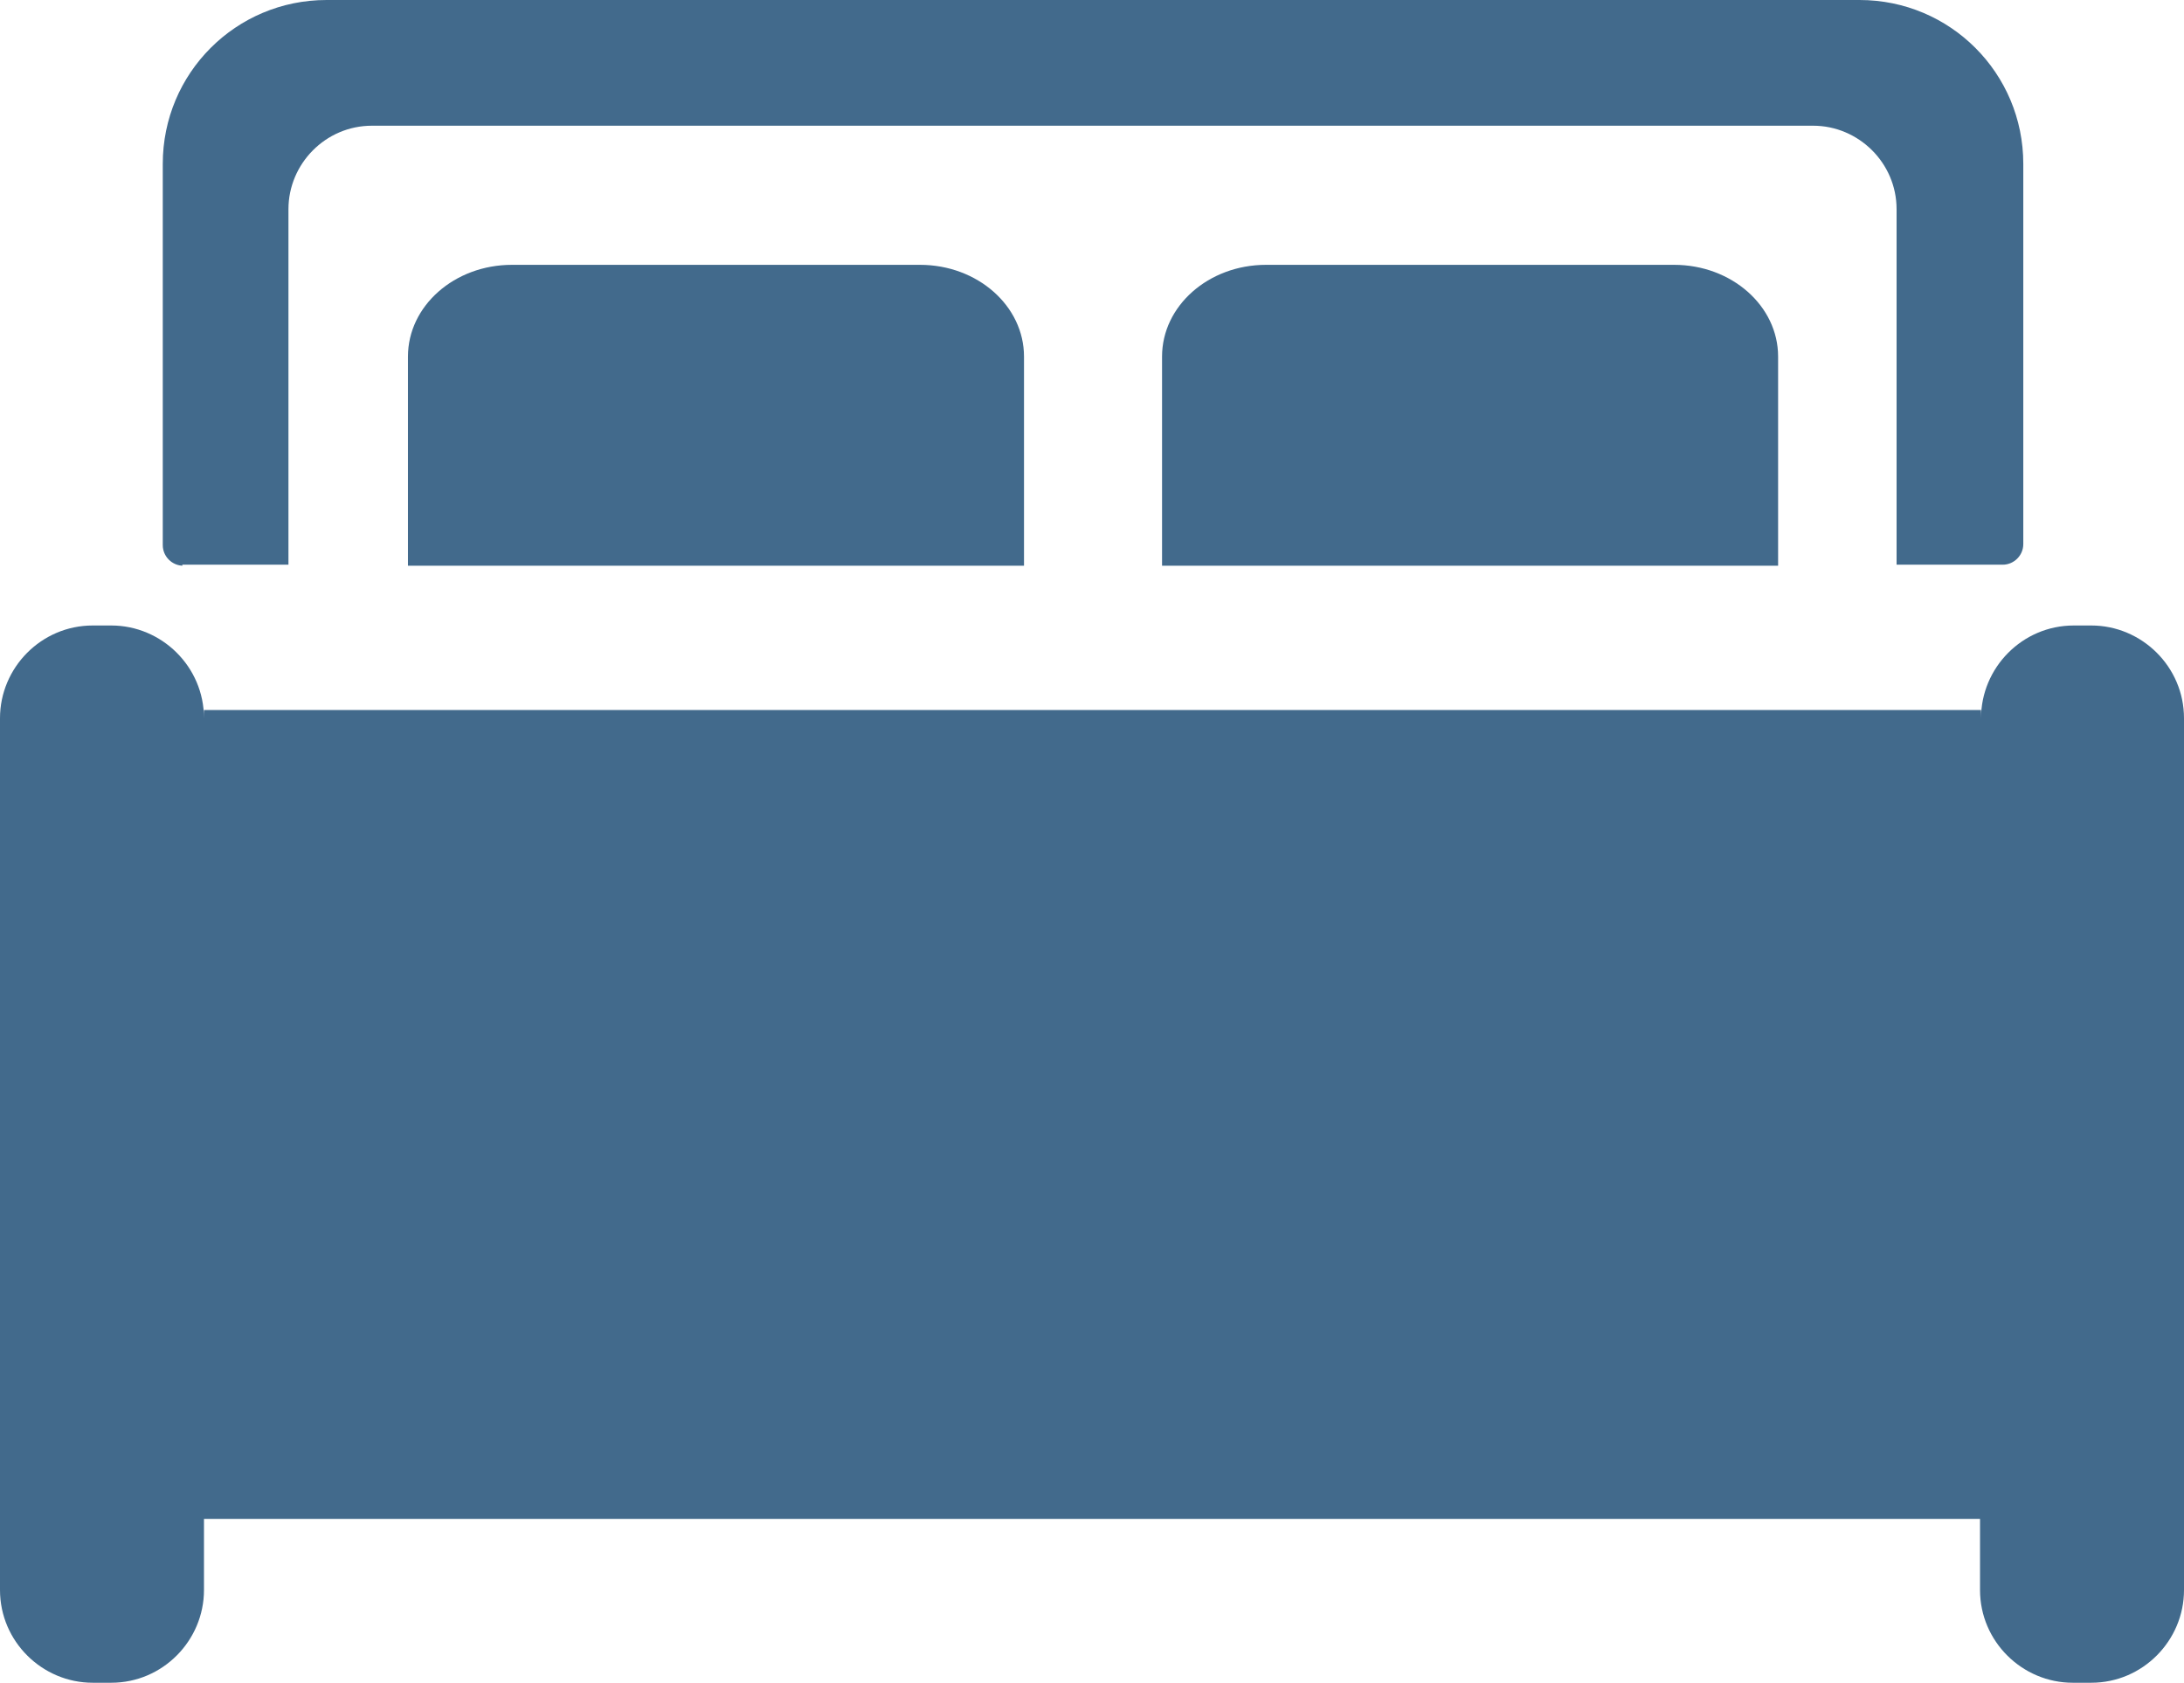
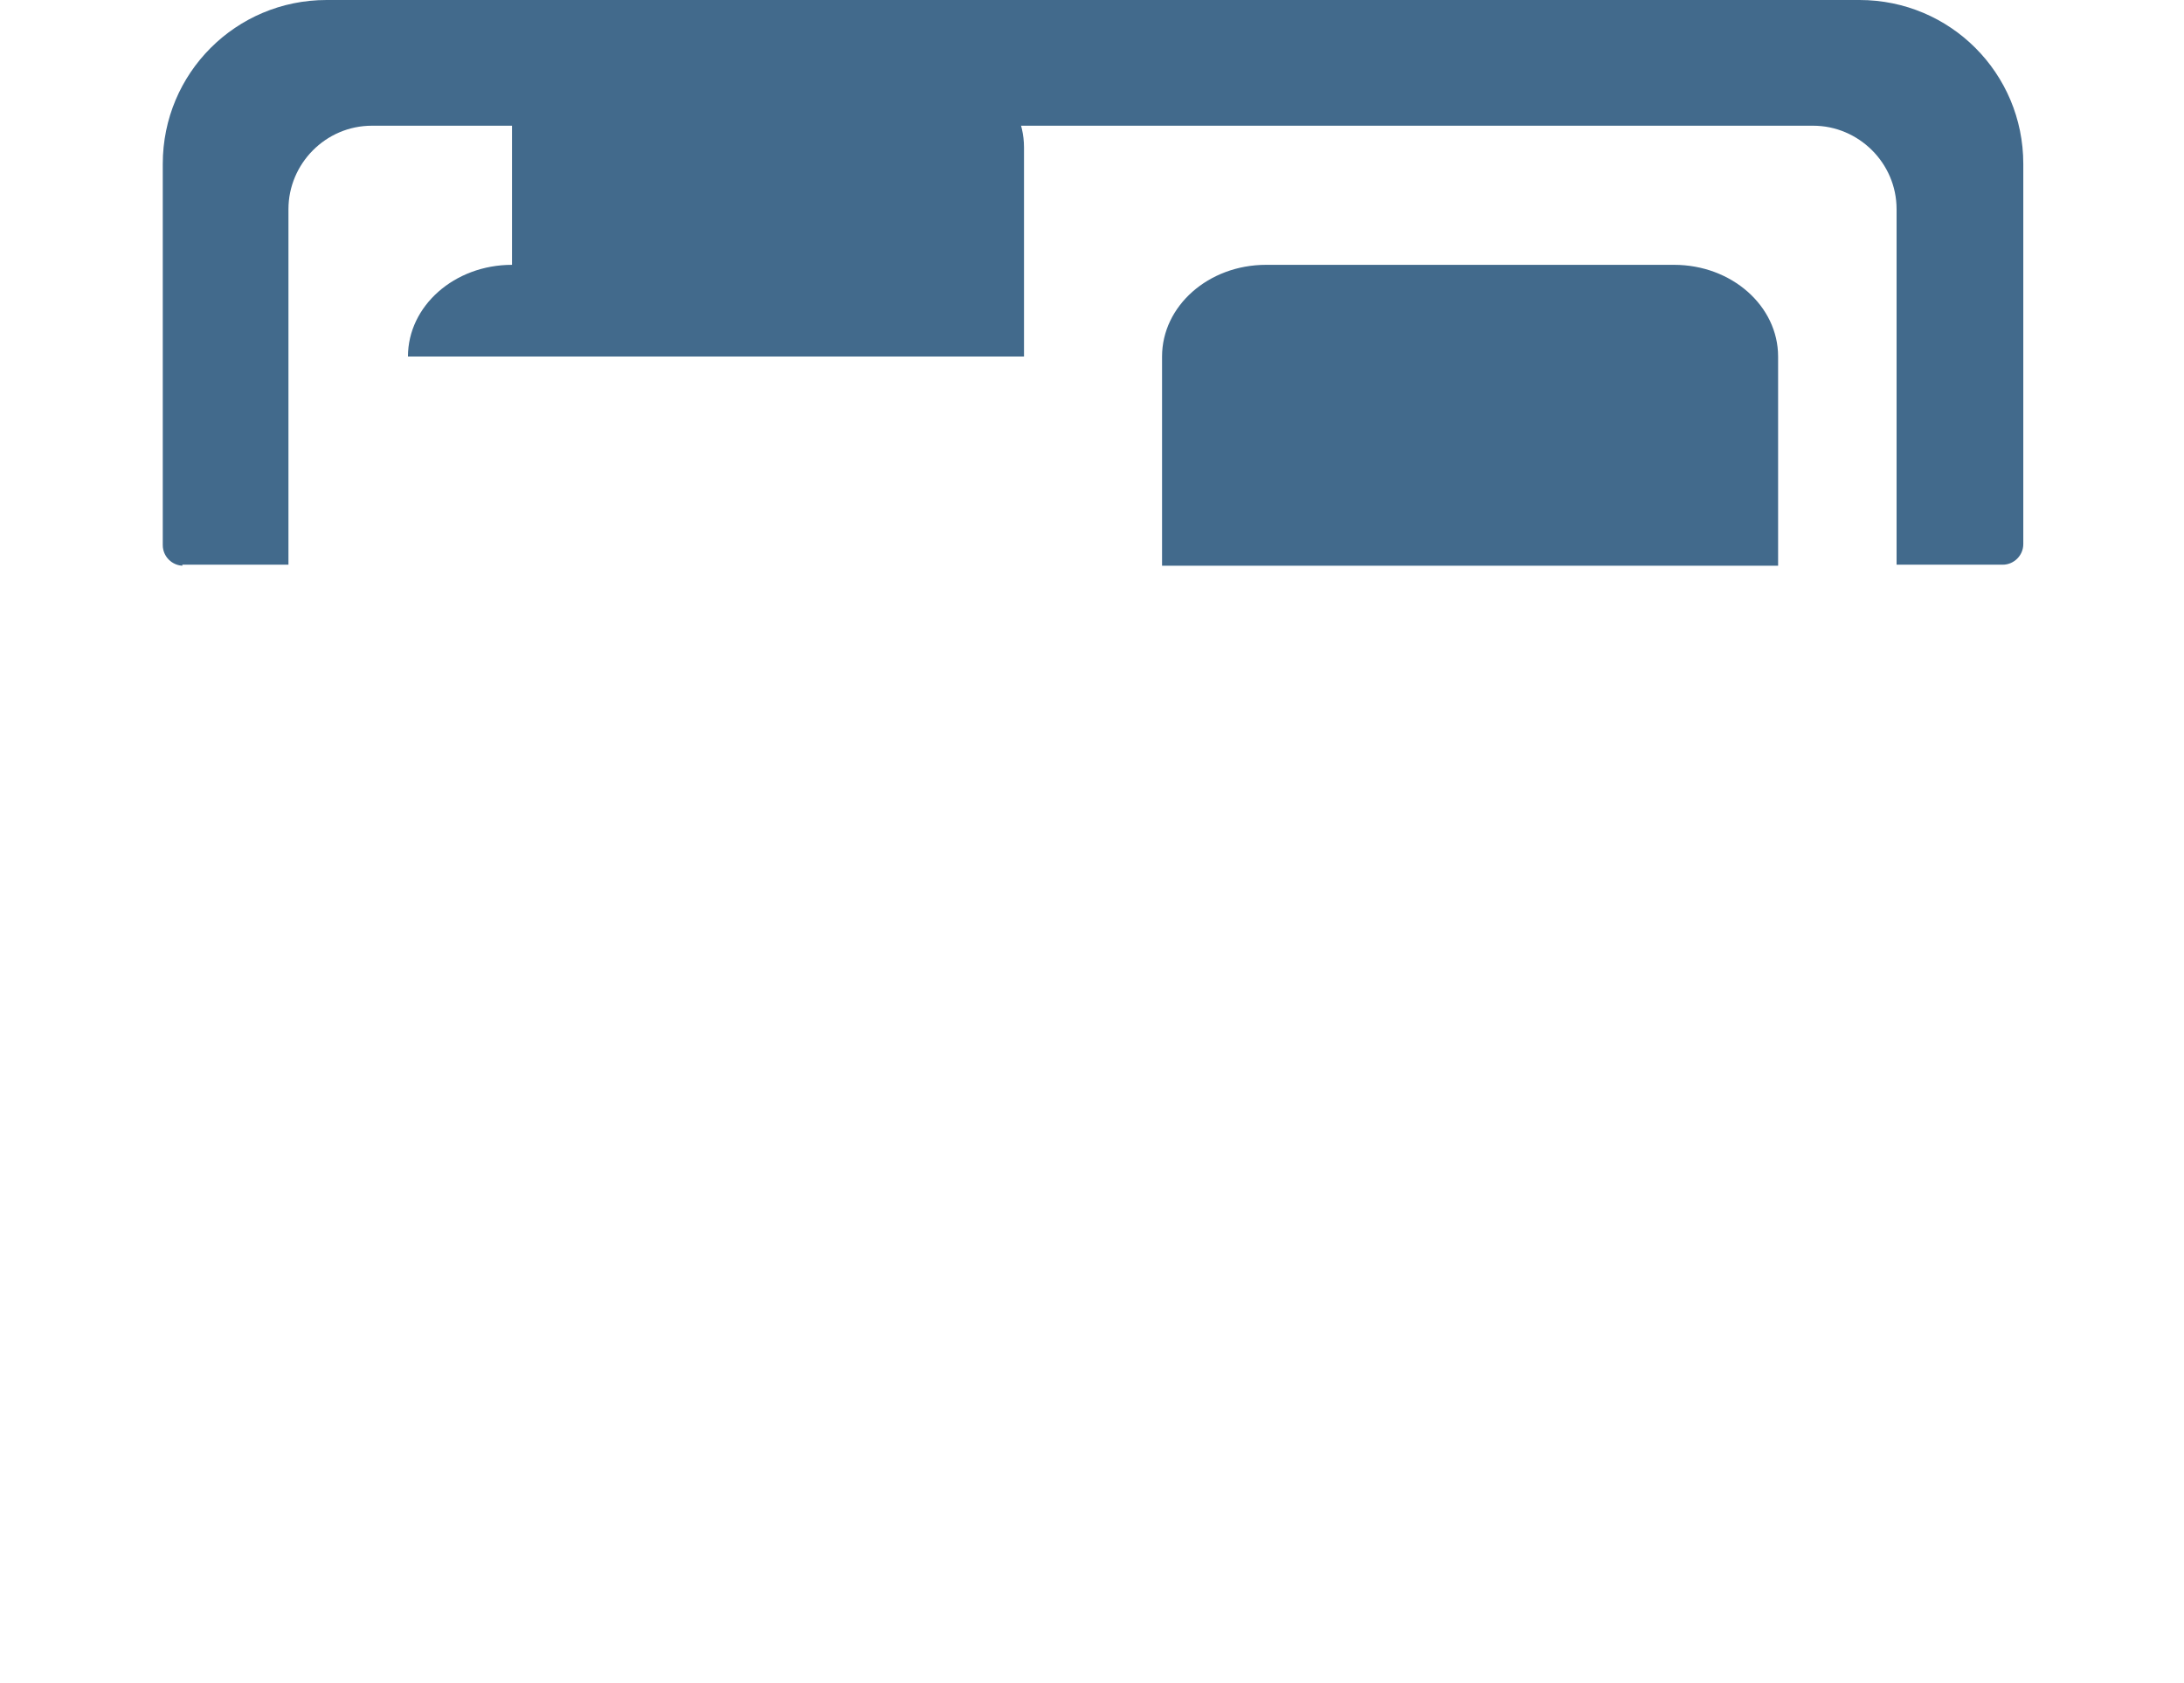
<svg xmlns="http://www.w3.org/2000/svg" id="Layer_2" viewBox="0 0 21.2 16.33">
  <defs>
    <style>.cls-1{fill:#426a8c;stroke-width:0px;}</style>
  </defs>
  <g id="Layer_2-2">
    <g id="Layer_1-2">
-       <path class="cls-1" d="M20.31,6.07h-.18c-.5,0-.9.41-.9.9v-.08H1.98v.08c0-.5-.41-.9-.9-.9h-.18c-.5,0-.9.41-.9.9v8.46c0,.5.41.9.9.9h.18c.5,0,.9-.41.9-.9v-.69h17.24v.69c0,.5.41.9.9.9h.18c.5,0,.9-.41.9-.9V6.97c0-.5-.41-.9-.9-.9h.01Z" />
      <path class="cls-1" d="M1.77,5.48h1.03v-3.45c0-.44.36-.81.81-.81h13.99c.44,0,.81.36.81.81v3.45h1.03c.11,0,.2-.09.2-.2V1.59c0-.88-.71-1.59-1.59-1.59H3.17c-.88,0-1.59.71-1.59,1.59v3.7c0,.11.09.2.2.2h-.01Z" />
-       <path class="cls-1" d="M4.97,2.57c-.56,0-1.01.4-1.01.89v2.03h5.98v-2.03c0-.49-.45-.89-1.01-.89h-3.96Z" />
+       <path class="cls-1" d="M4.97,2.57c-.56,0-1.01.4-1.01.89h5.98v-2.03c0-.49-.45-.89-1.01-.89h-3.96Z" />
      <path class="cls-1" d="M12.29,2.57c-.56,0-1.01.4-1.01.89v2.03h5.98v-2.03c0-.49-.45-.89-1.01-.89h-3.96Z" />
    </g>
  </g>
</svg>